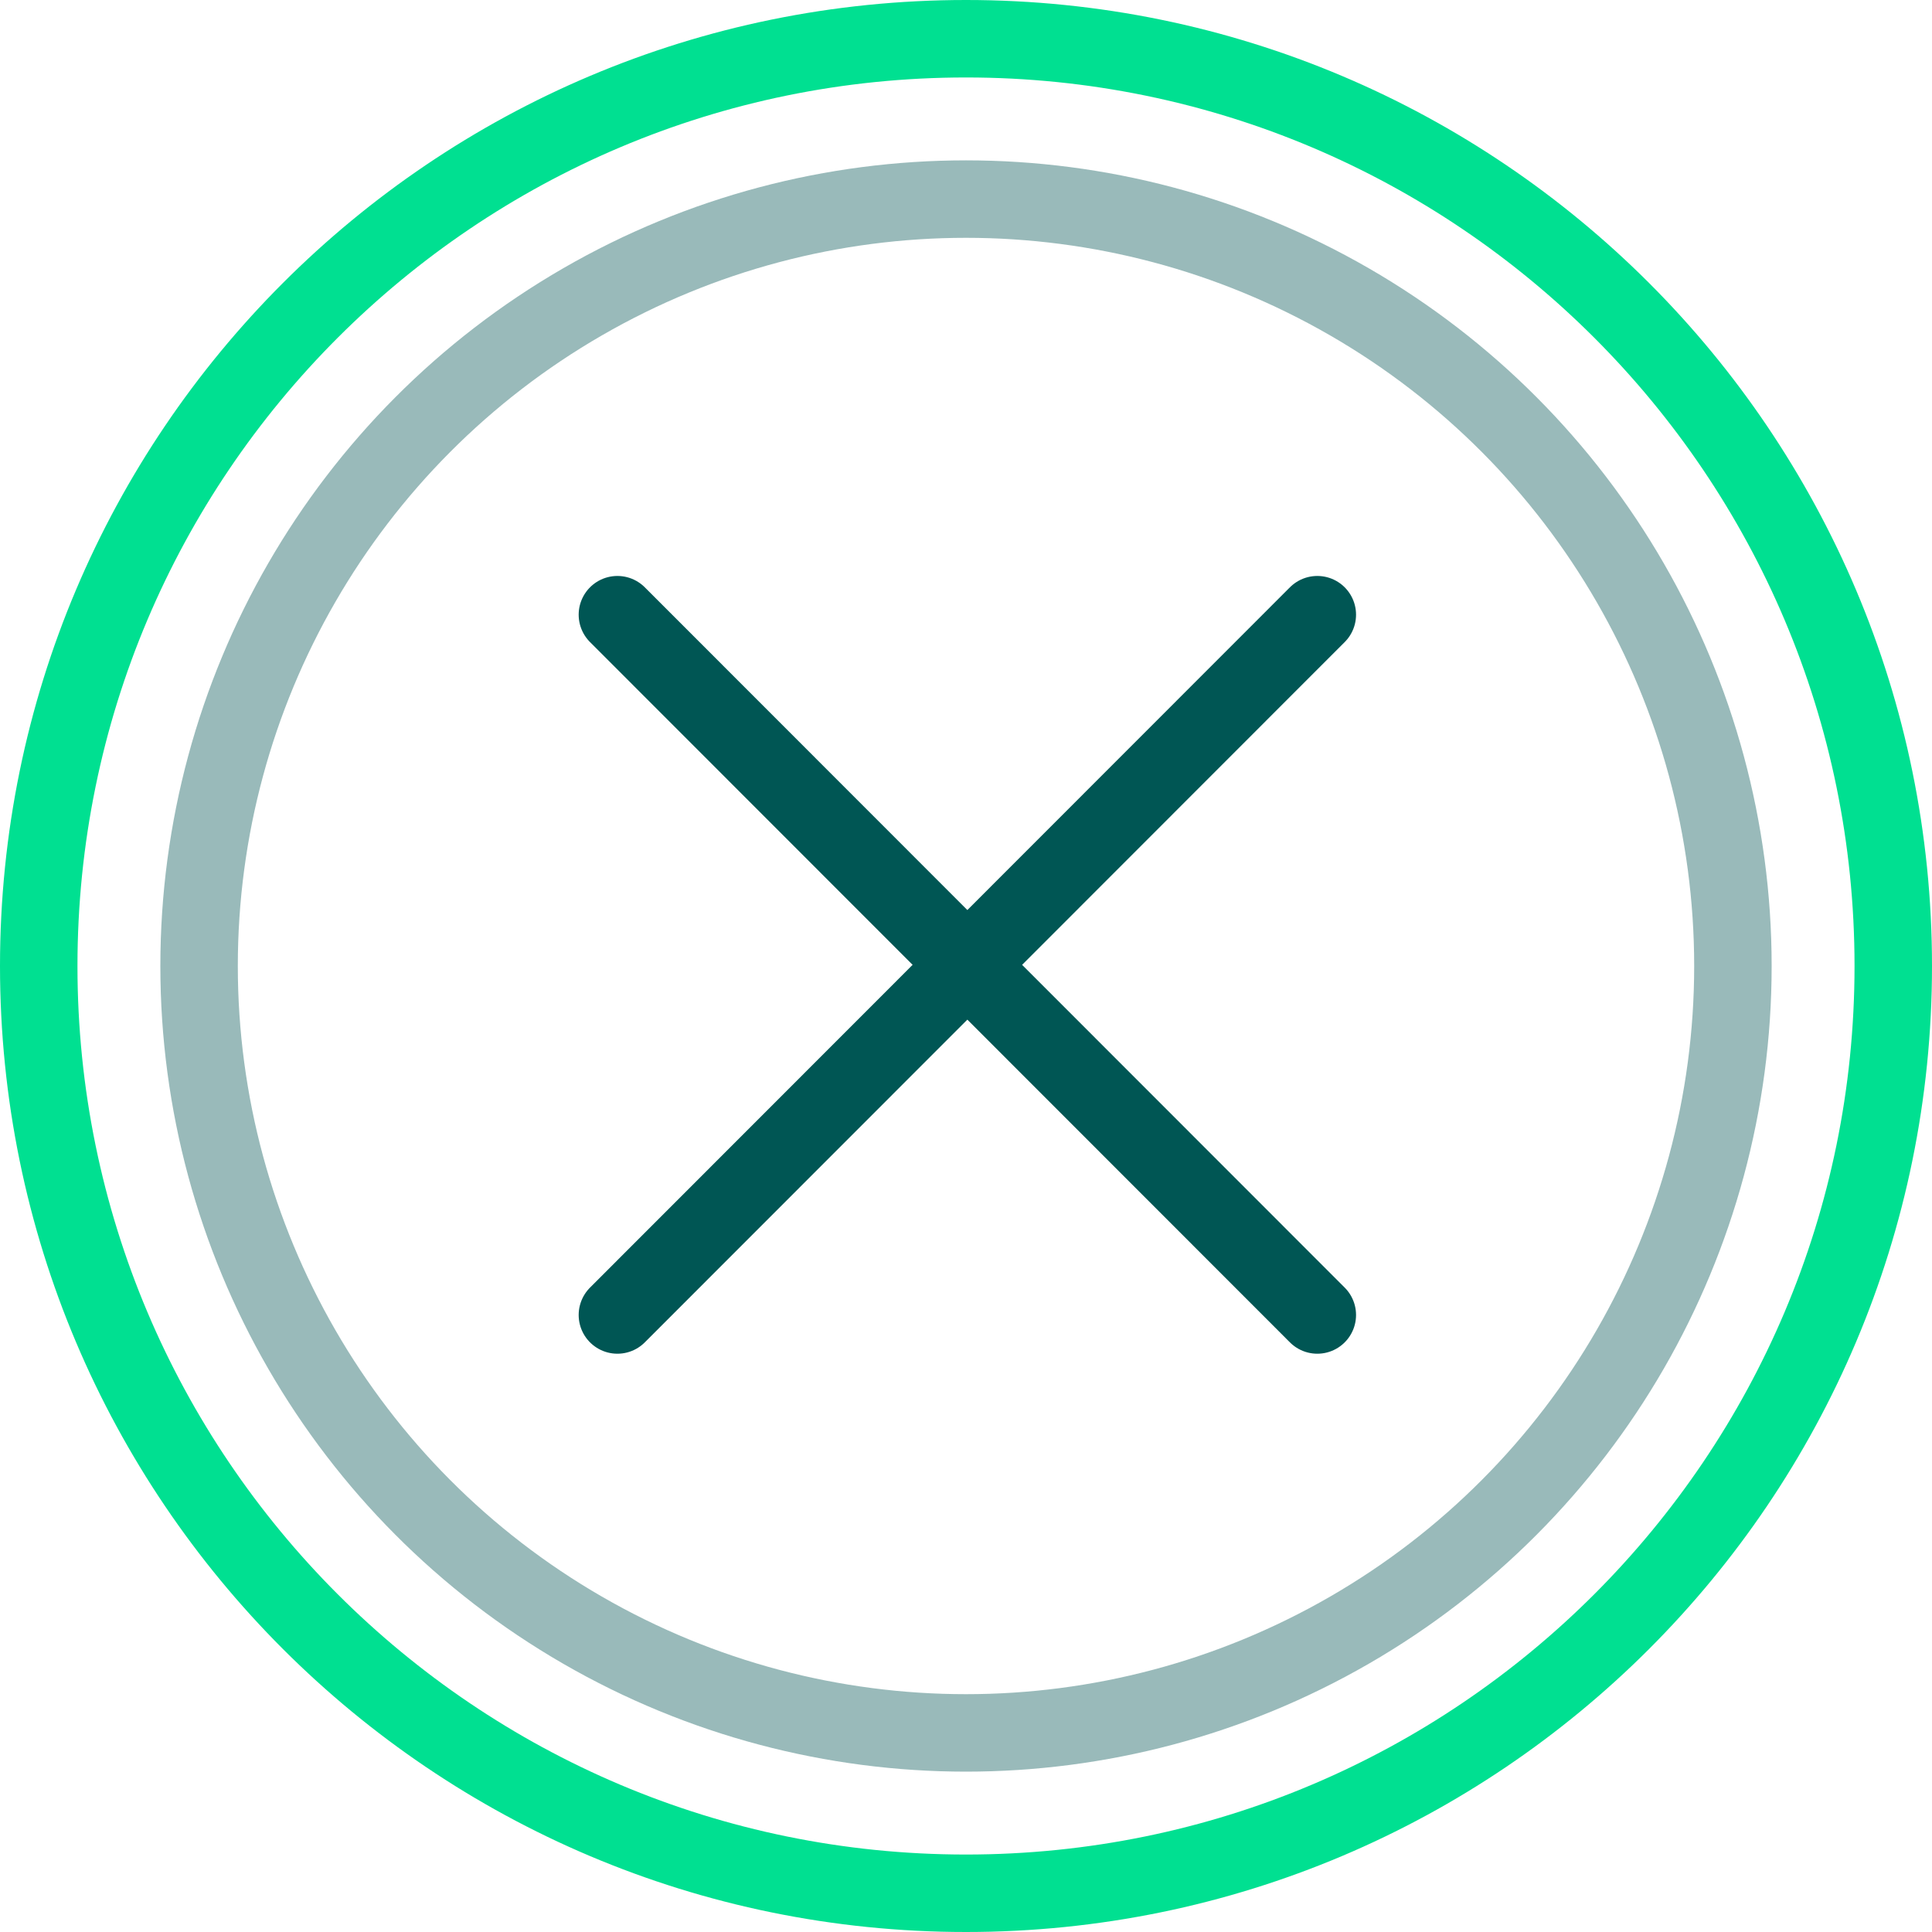
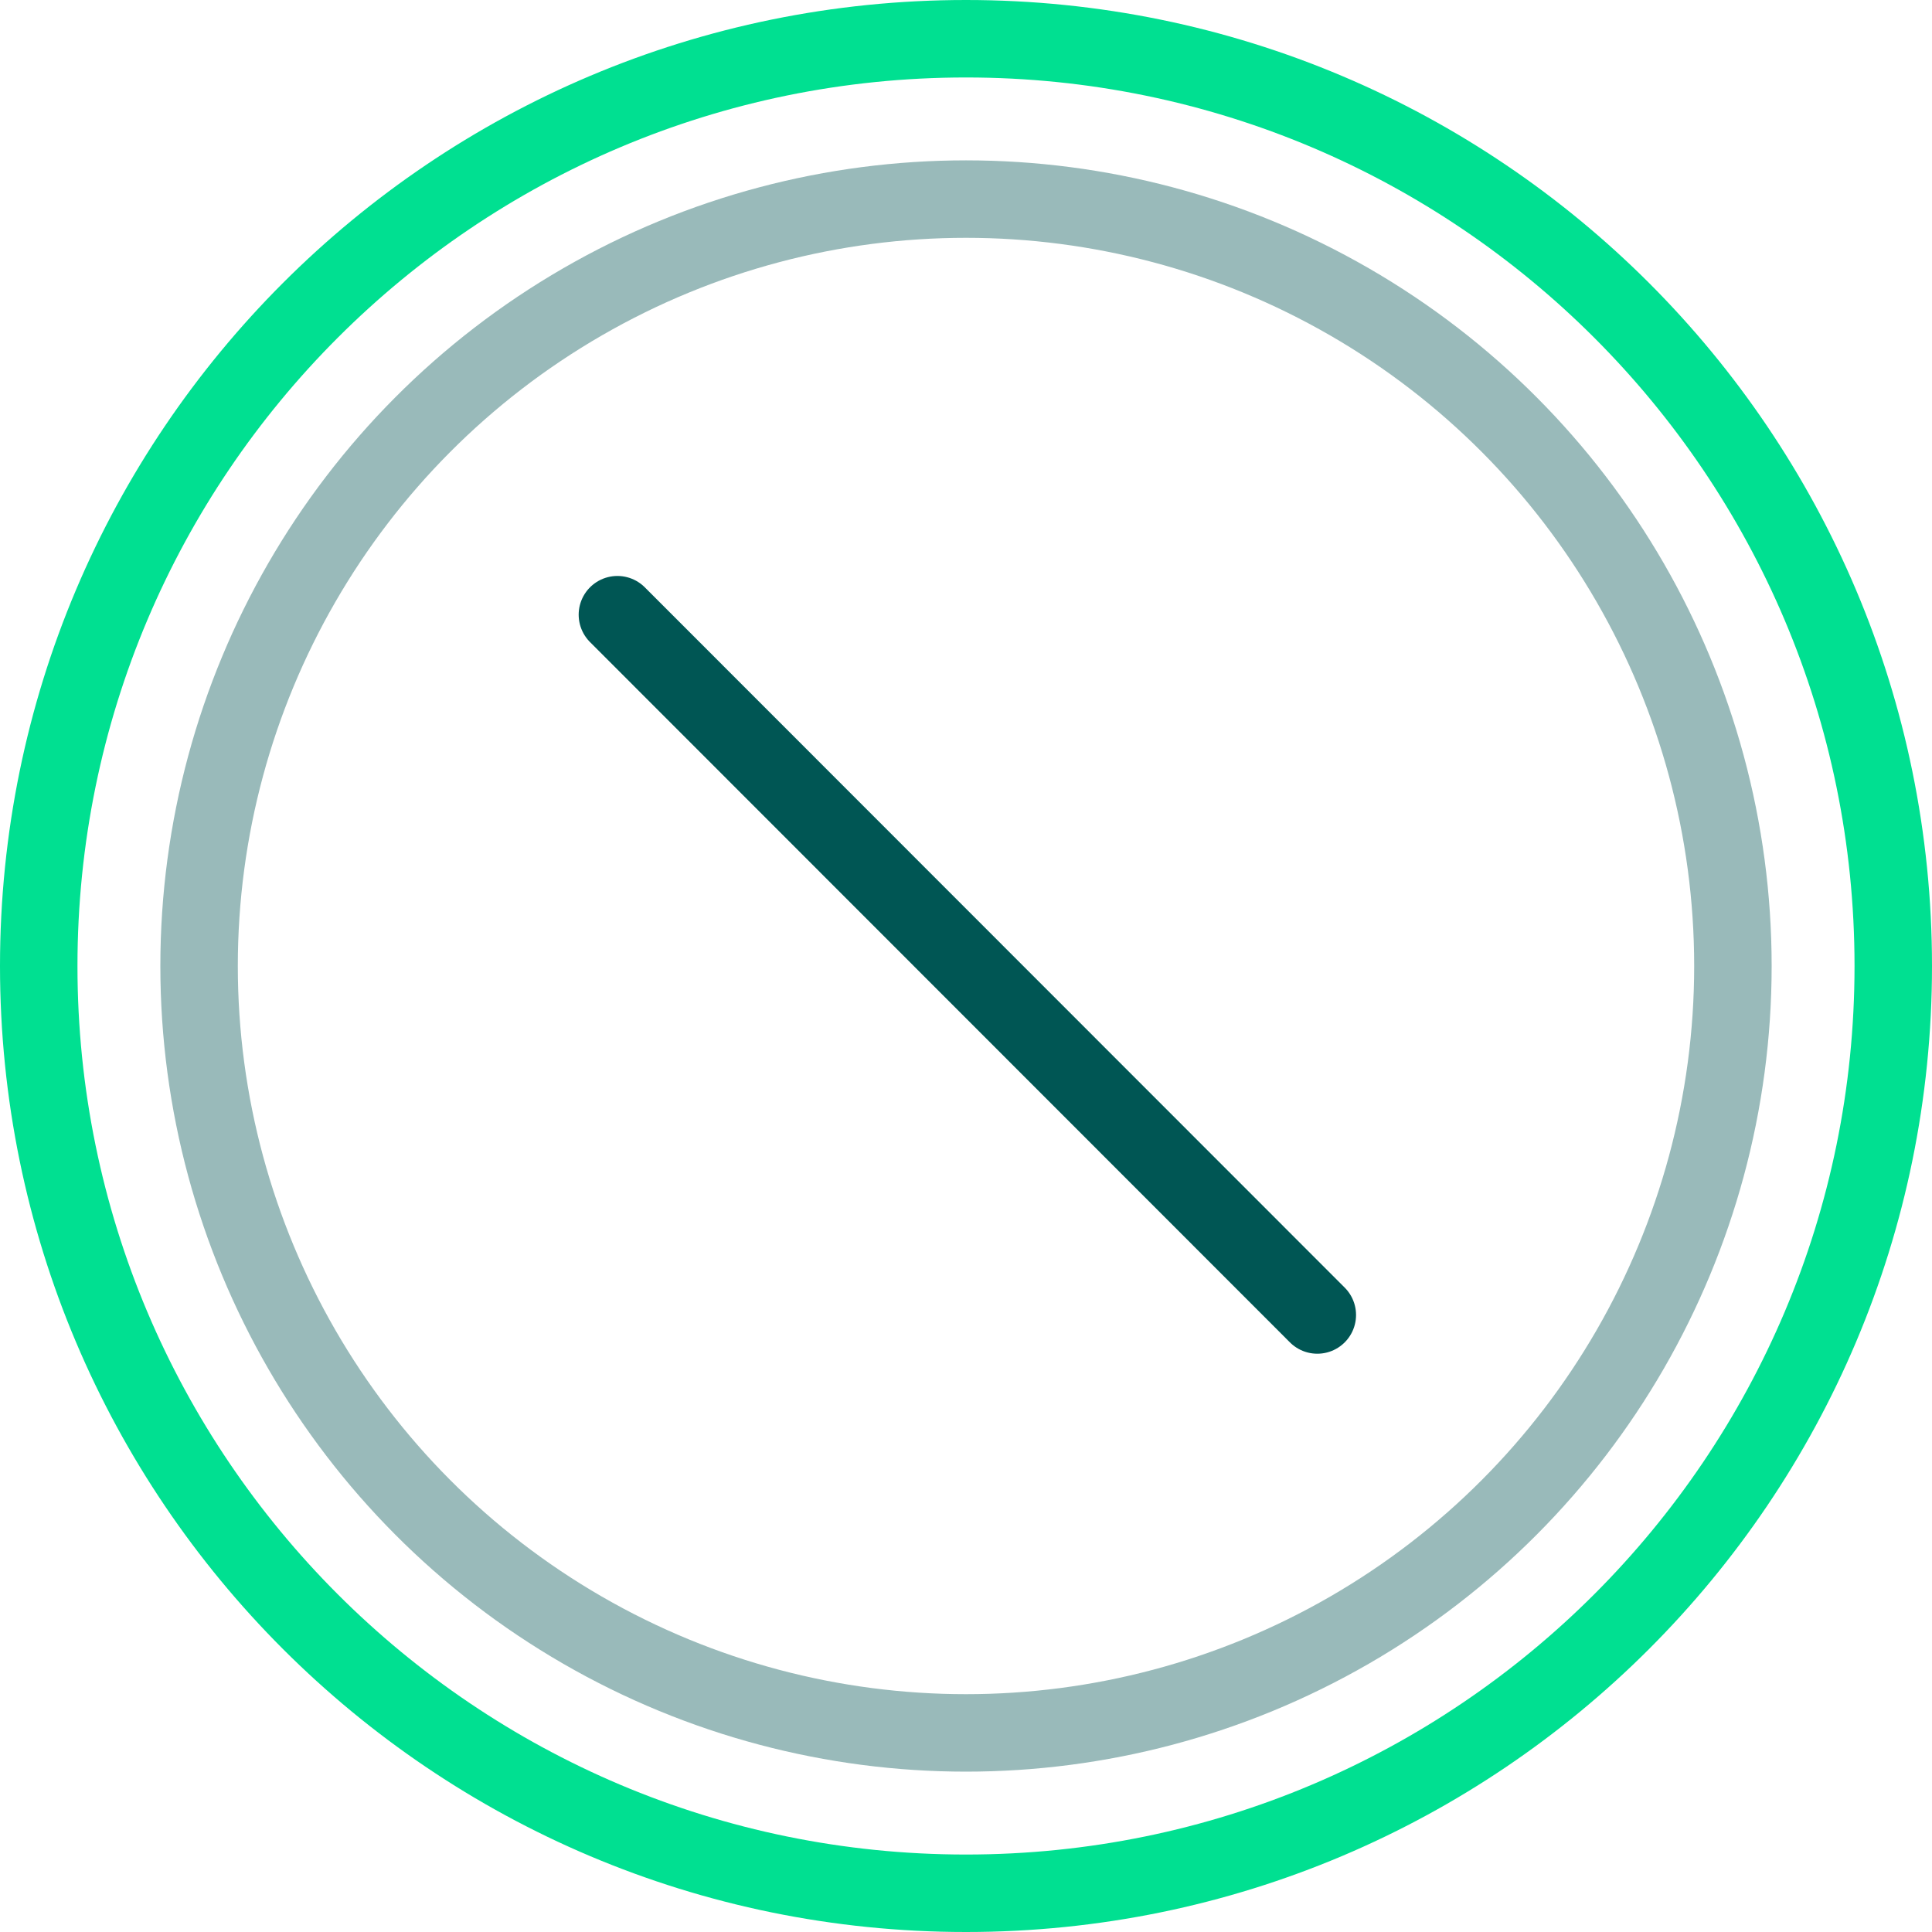
<svg xmlns="http://www.w3.org/2000/svg" id="icon" viewBox="0 0 49.88 49.88">
  <defs>
    <style>.cls-1{stroke:#005654;}.cls-1,.cls-2,.cls-3{fill:none;stroke-linecap:round;stroke-linejoin:round;stroke-width:2px;}.cls-2{stroke:#00e091;}.cls-3{stroke:#99baba;}</style>
  </defs>
  <g>
    <circle class="cls-3" cx="24.94" cy="24.94" r="19.8" />
    <g>
      <line class="cls-1" x1="34.01" y1="33.95" x2="15.94" y2="15.87" />
-       <line class="cls-1" x1="34.01" y1="15.87" x2="15.94" y2="33.95" />
    </g>
  </g>
  <path class="cls-2" d="M24.94,1c13.22,0,23.94,10.72,23.94,23.94,0,13.22-10.72,23.94-23.94,23.94-13.22,0-23.94-10.72-23.94-23.94,0-13.22,10.72-23.94,23.94-23.94Z" />
</svg>